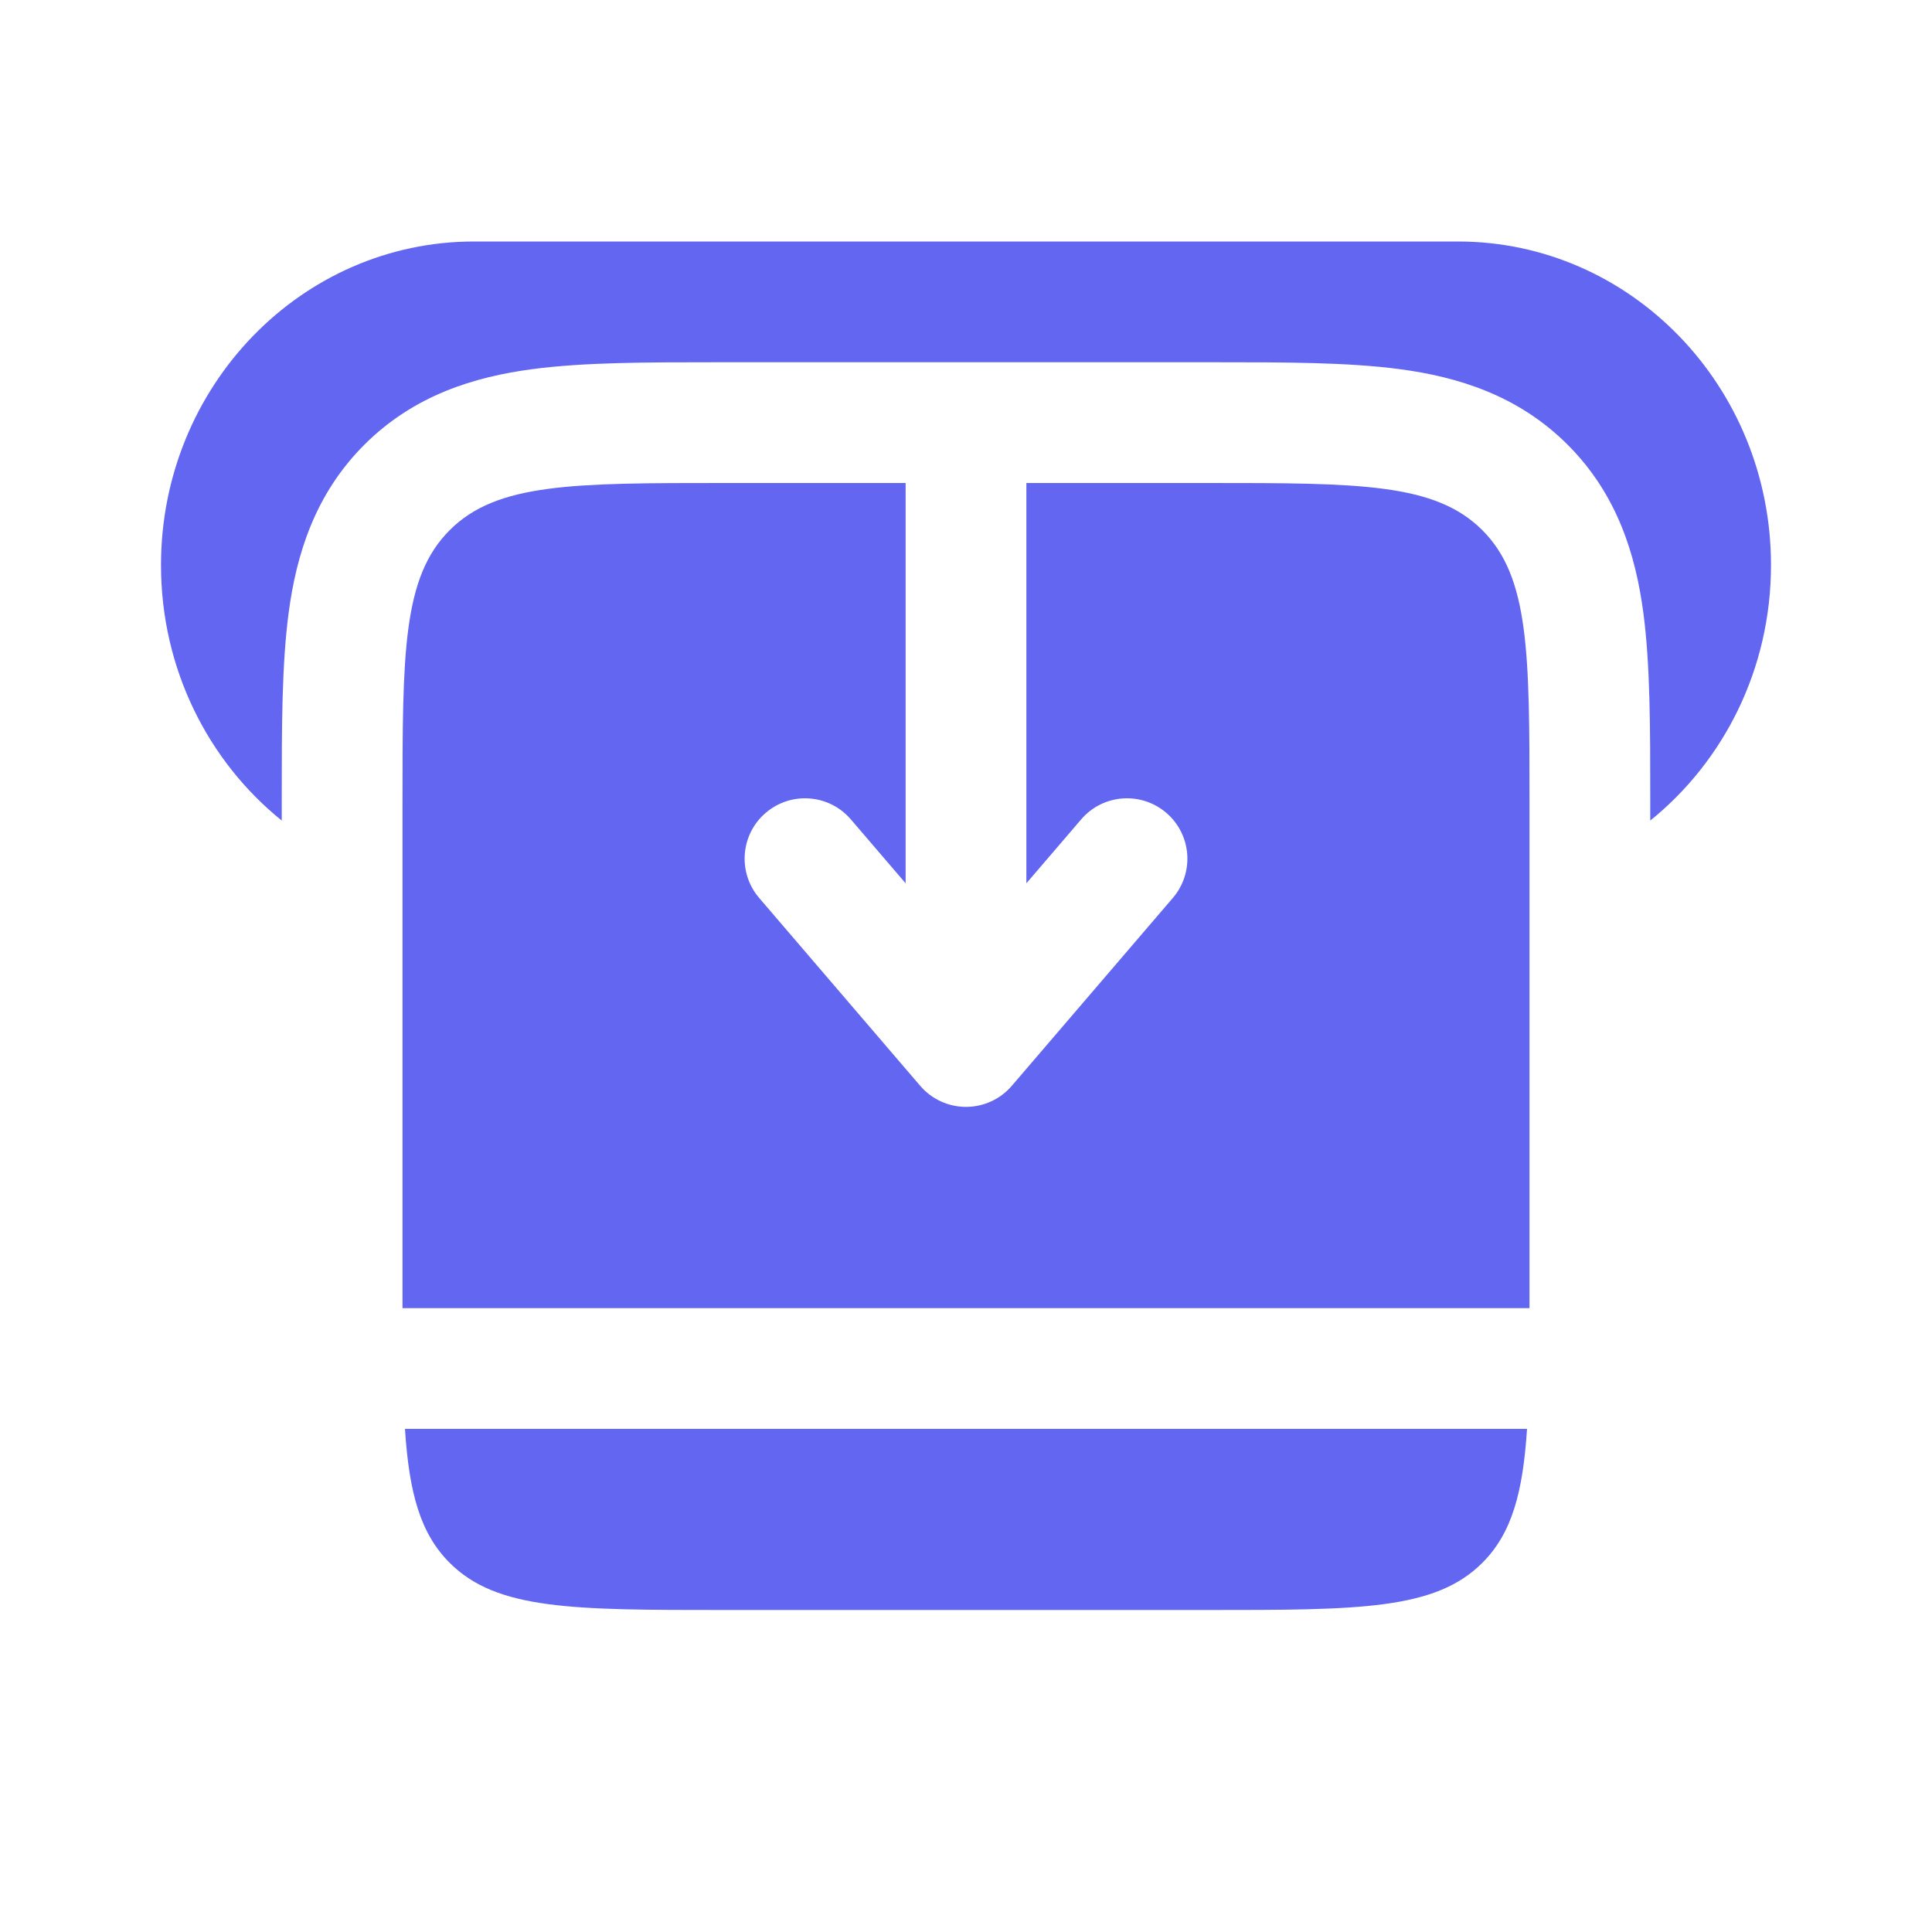
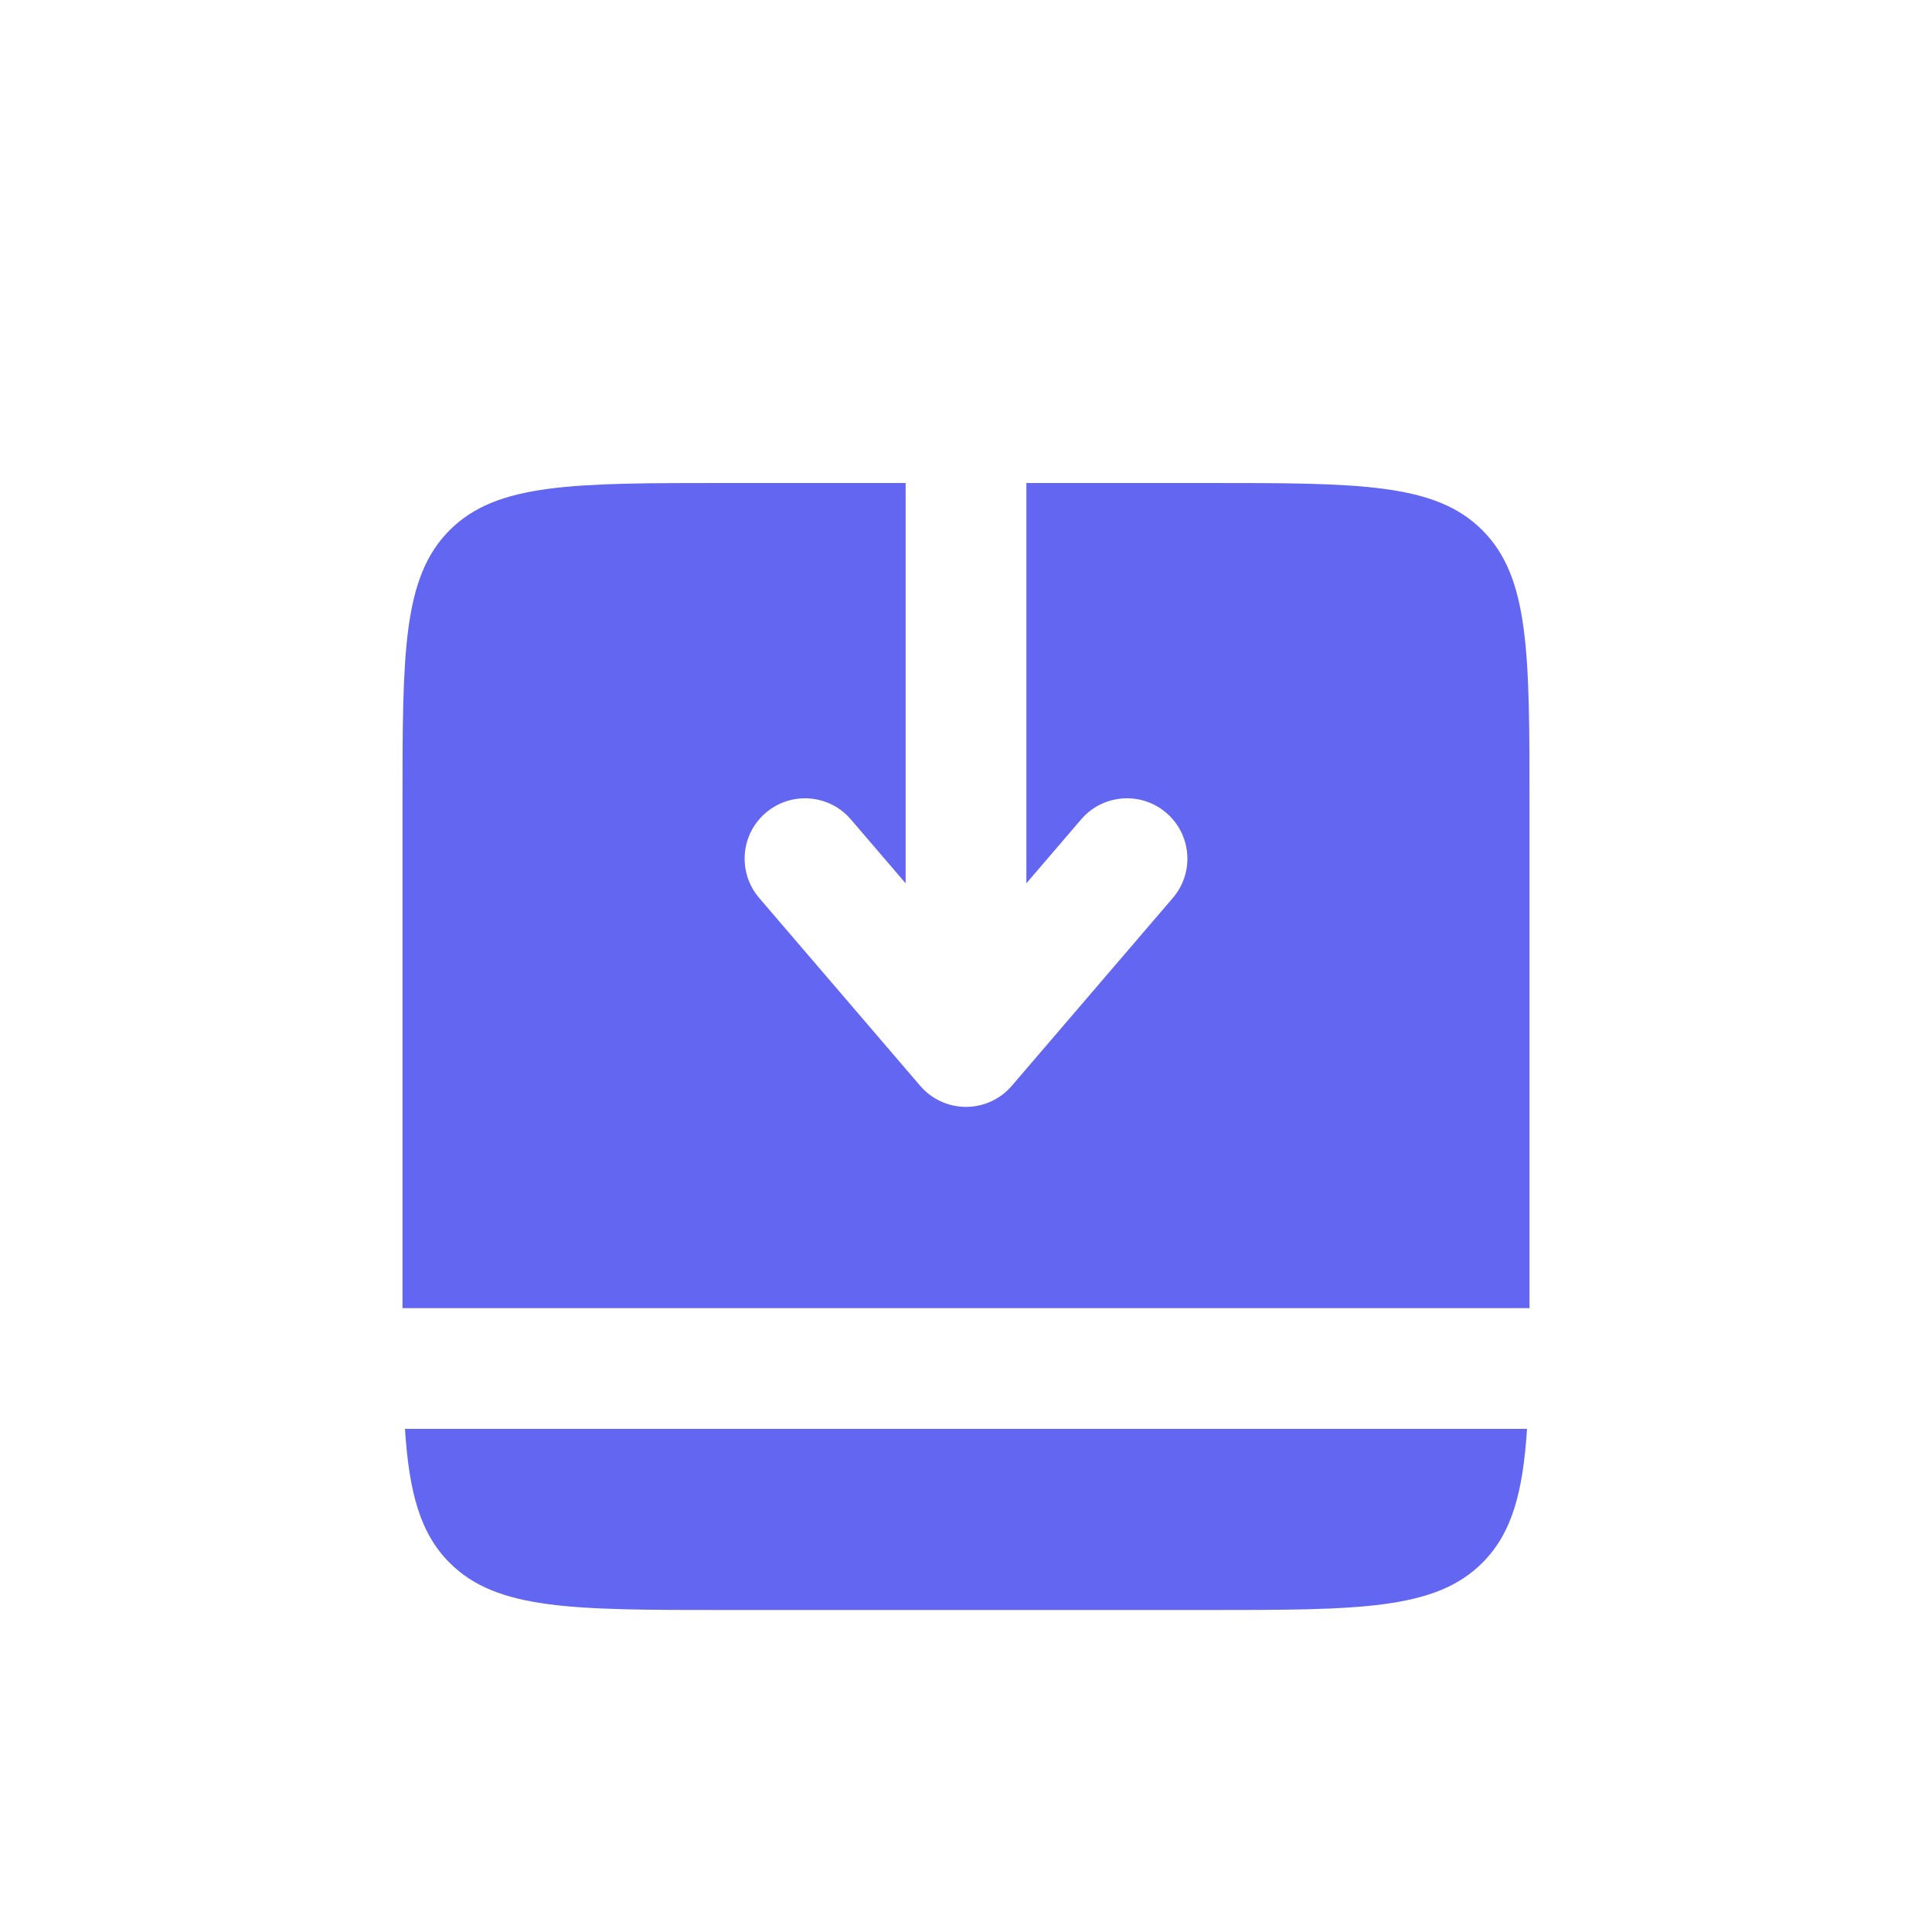
<svg xmlns="http://www.w3.org/2000/svg" width="36" height="36" viewBox="0 0 36 36" fill="none">
  <path d="M16.875 9H13.5C10.672 9 9.257 9 8.379 9.879C7.5 10.757 7.5 12.172 7.5 15L7.5 24.375H28.5L28.5 15C28.5 12.172 28.5 10.757 27.621 9.879C26.743 9 25.328 9 22.5 9H19.125V16.459L20.146 15.268C20.55 14.796 21.26 14.742 21.732 15.146C22.204 15.55 22.259 16.26 21.854 16.732L18.854 20.232C18.64 20.482 18.328 20.625 18 20.625C17.672 20.625 17.36 20.482 17.146 20.232L14.146 16.732C13.742 16.26 13.796 15.55 14.268 15.146C14.74 14.742 15.45 14.796 15.854 15.268L16.875 16.459V9Z" fill="#6366F1" />
  <path d="M7.546 26.625H28.454C28.377 27.811 28.172 28.571 27.621 29.121C26.743 30 25.328 30 22.5 30H13.5C10.672 30 9.257 30 8.379 29.121C7.828 28.571 7.623 27.811 7.546 26.625Z" fill="#6366F1" />
-   <path d="M8.833 4.5H27.167C30.388 4.5 33 7.2 33 10.53C33 12.465 32.119 14.186 30.75 15.29L30.75 14.866C30.75 13.567 30.75 12.377 30.62 11.408C30.477 10.342 30.139 9.215 29.212 8.288C28.285 7.361 27.158 7.023 26.092 6.88C25.123 6.75 23.933 6.75 22.634 6.75H13.366C12.067 6.75 10.877 6.75 9.908 6.88C8.842 7.023 7.715 7.361 6.788 8.288C5.861 9.215 5.523 10.342 5.38 11.408C5.25 12.377 5.25 13.567 5.25 14.866L5.25 15.29C3.881 14.186 3 12.464 3 10.53C3 7.2 5.612 4.5 8.833 4.5Z" fill="#6366F1" />
</svg>